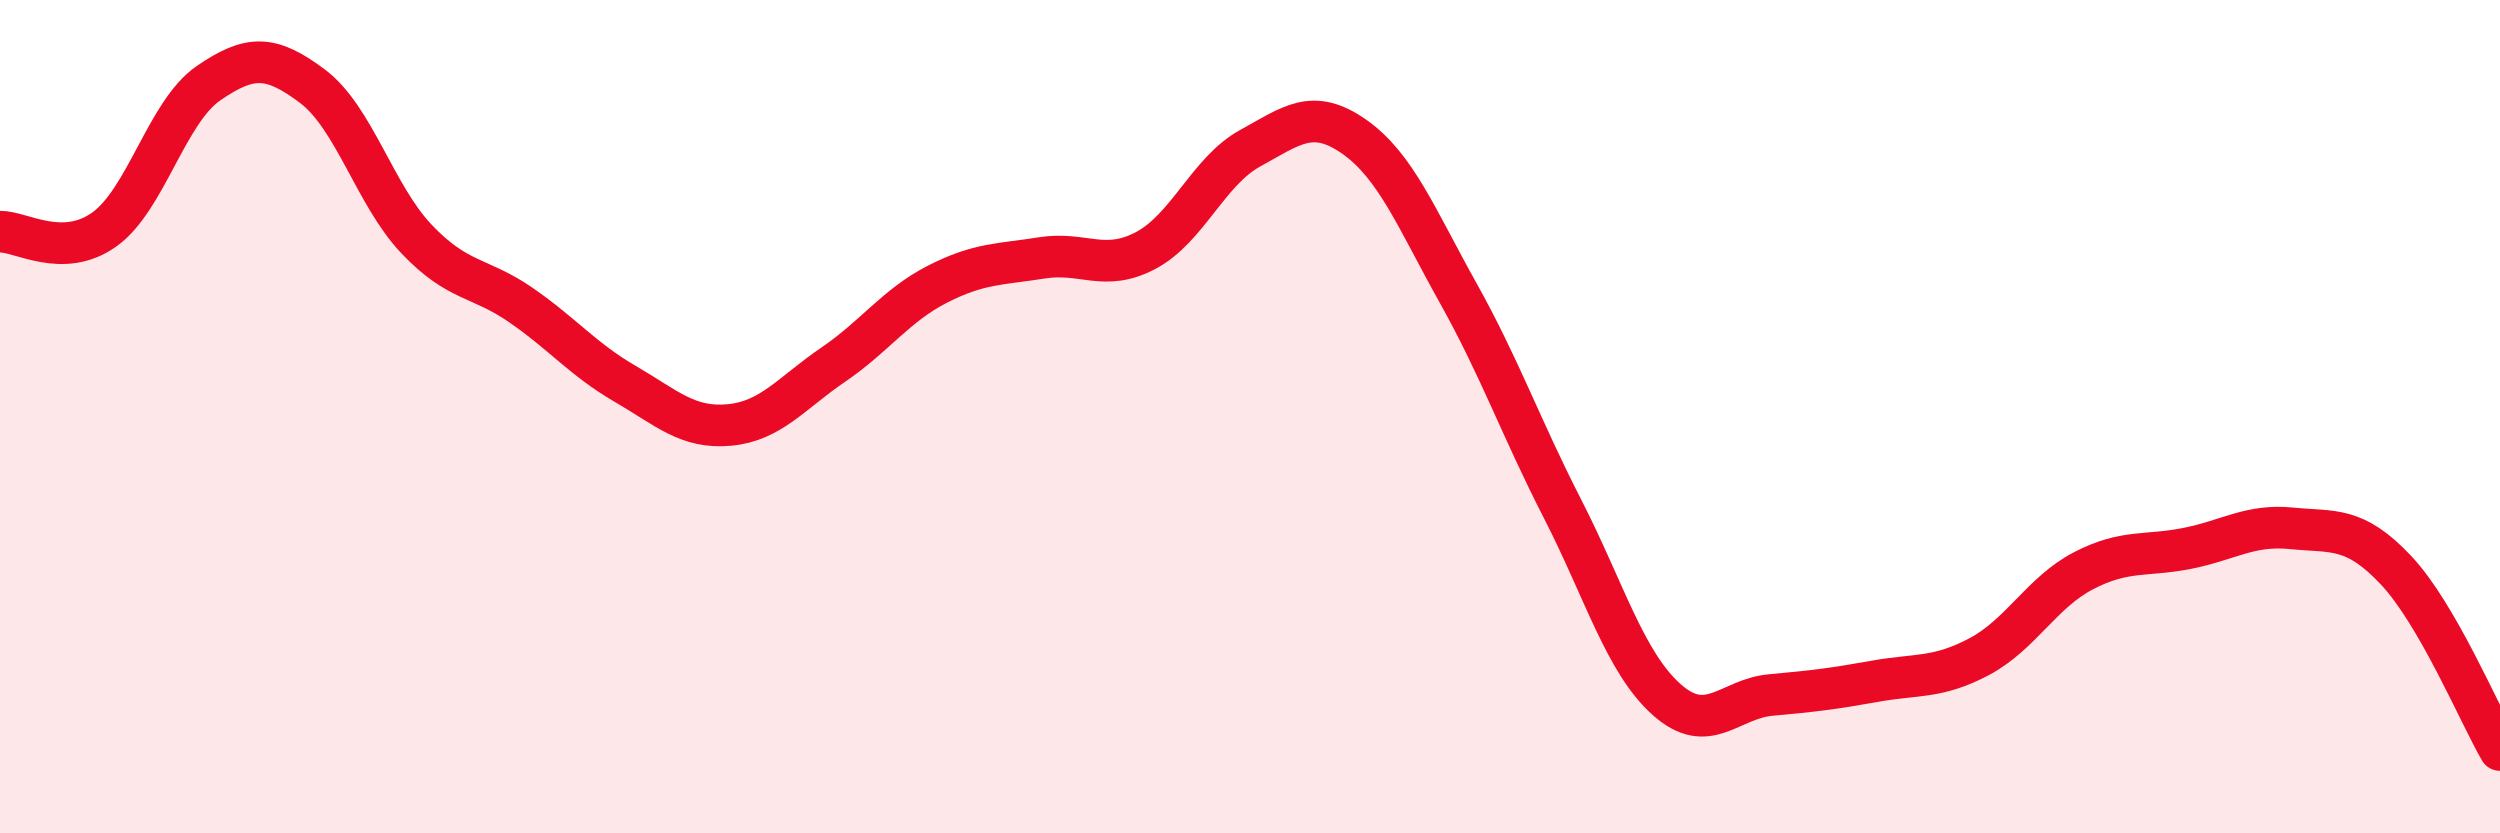
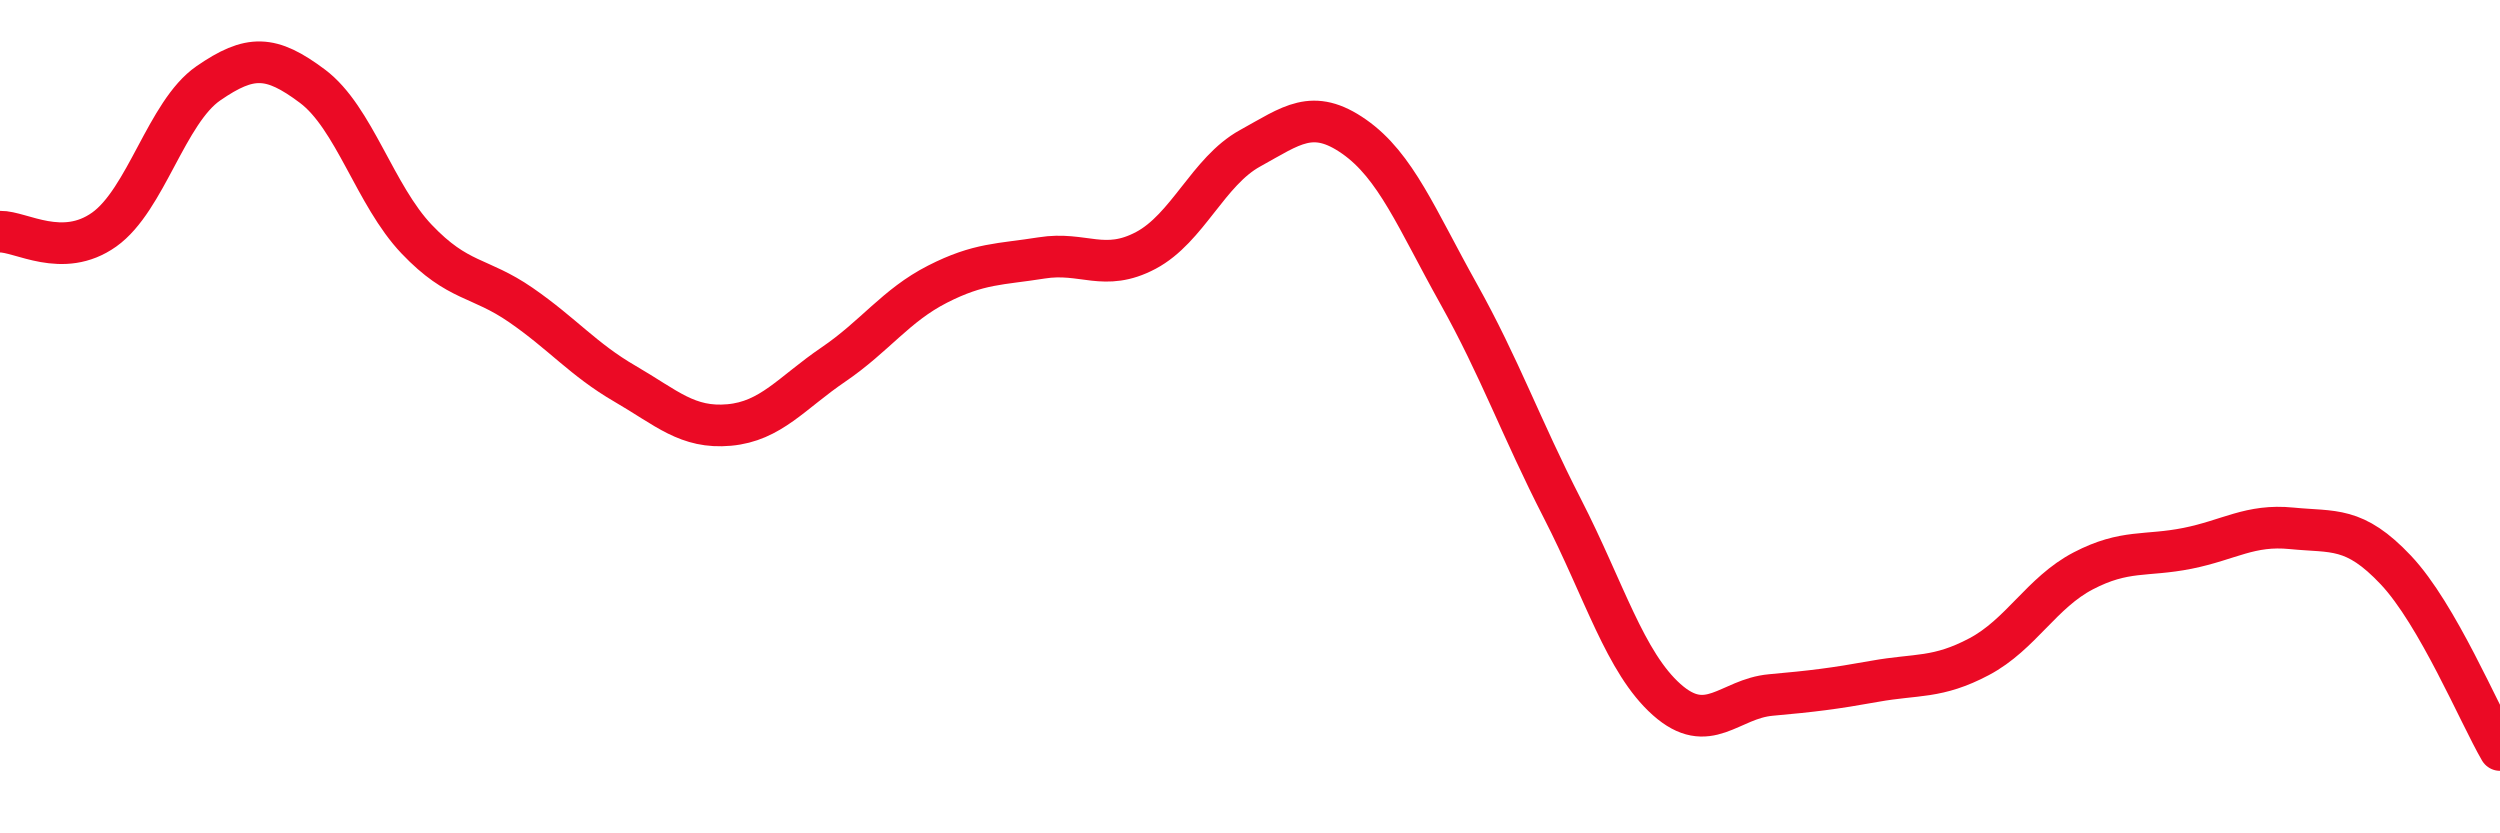
<svg xmlns="http://www.w3.org/2000/svg" width="60" height="20" viewBox="0 0 60 20">
-   <path d="M 0,5.56 C 0.5,5.55 1.5,6.22 2.5,5.51 C 3.5,4.8 4,2.69 5,2 C 6,1.31 6.5,1.32 7.5,2.07 C 8.5,2.82 9,4.69 10,5.74 C 11,6.79 11.5,6.63 12.5,7.32 C 13.5,8.01 14,8.63 15,9.21 C 16,9.79 16.5,10.29 17.5,10.2 C 18.5,10.11 19,9.43 20,8.75 C 21,8.07 21.5,7.33 22.5,6.82 C 23.5,6.31 24,6.35 25,6.19 C 26,6.03 26.5,6.54 27.5,6.01 C 28.5,5.48 29,4.11 30,3.56 C 31,3.01 31.5,2.58 32.5,3.28 C 33.5,3.98 34,5.25 35,7.04 C 36,8.83 36.5,10.26 37.5,12.21 C 38.5,14.16 39,15.9 40,16.79 C 41,17.68 41.5,16.77 42.5,16.68 C 43.5,16.59 44,16.53 45,16.35 C 46,16.17 46.5,16.29 47.5,15.76 C 48.5,15.23 49,14.22 50,13.7 C 51,13.18 51.5,13.36 52.5,13.16 C 53.5,12.96 54,12.58 55,12.68 C 56,12.78 56.5,12.62 57.5,13.68 C 58.5,14.74 59.5,17.14 60,18L60 20L0 20Z" fill="#EB0A25" opacity="0.1" stroke-linecap="round" stroke-linejoin="round" />
  <path d="M 0,5.56 C 0.5,5.55 1.5,6.22 2.5,5.51 C 3.5,4.8 4,2.69 5,2 C 6,1.31 6.5,1.32 7.5,2.07 C 8.5,2.82 9,4.69 10,5.74 C 11,6.79 11.5,6.63 12.5,7.32 C 13.5,8.01 14,8.63 15,9.21 C 16,9.79 16.5,10.29 17.5,10.2 C 18.5,10.11 19,9.43 20,8.75 C 21,8.07 21.5,7.33 22.5,6.82 C 23.5,6.31 24,6.35 25,6.19 C 26,6.03 26.5,6.54 27.5,6.01 C 28.5,5.48 29,4.11 30,3.56 C 31,3.01 31.5,2.58 32.5,3.28 C 33.5,3.98 34,5.25 35,7.04 C 36,8.83 36.5,10.26 37.5,12.21 C 38.5,14.16 39,15.9 40,16.79 C 41,17.68 41.5,16.77 42.5,16.68 C 43.5,16.59 44,16.53 45,16.35 C 46,16.17 46.5,16.29 47.5,15.76 C 48.5,15.23 49,14.22 50,13.7 C 51,13.18 51.5,13.36 52.5,13.16 C 53.5,12.96 54,12.58 55,12.68 C 56,12.78 56.5,12.62 57.5,13.68 C 58.5,14.74 59.5,17.14 60,18" stroke="#EB0A25" stroke-width="1" fill="none" stroke-linecap="round" stroke-linejoin="round" />
</svg>